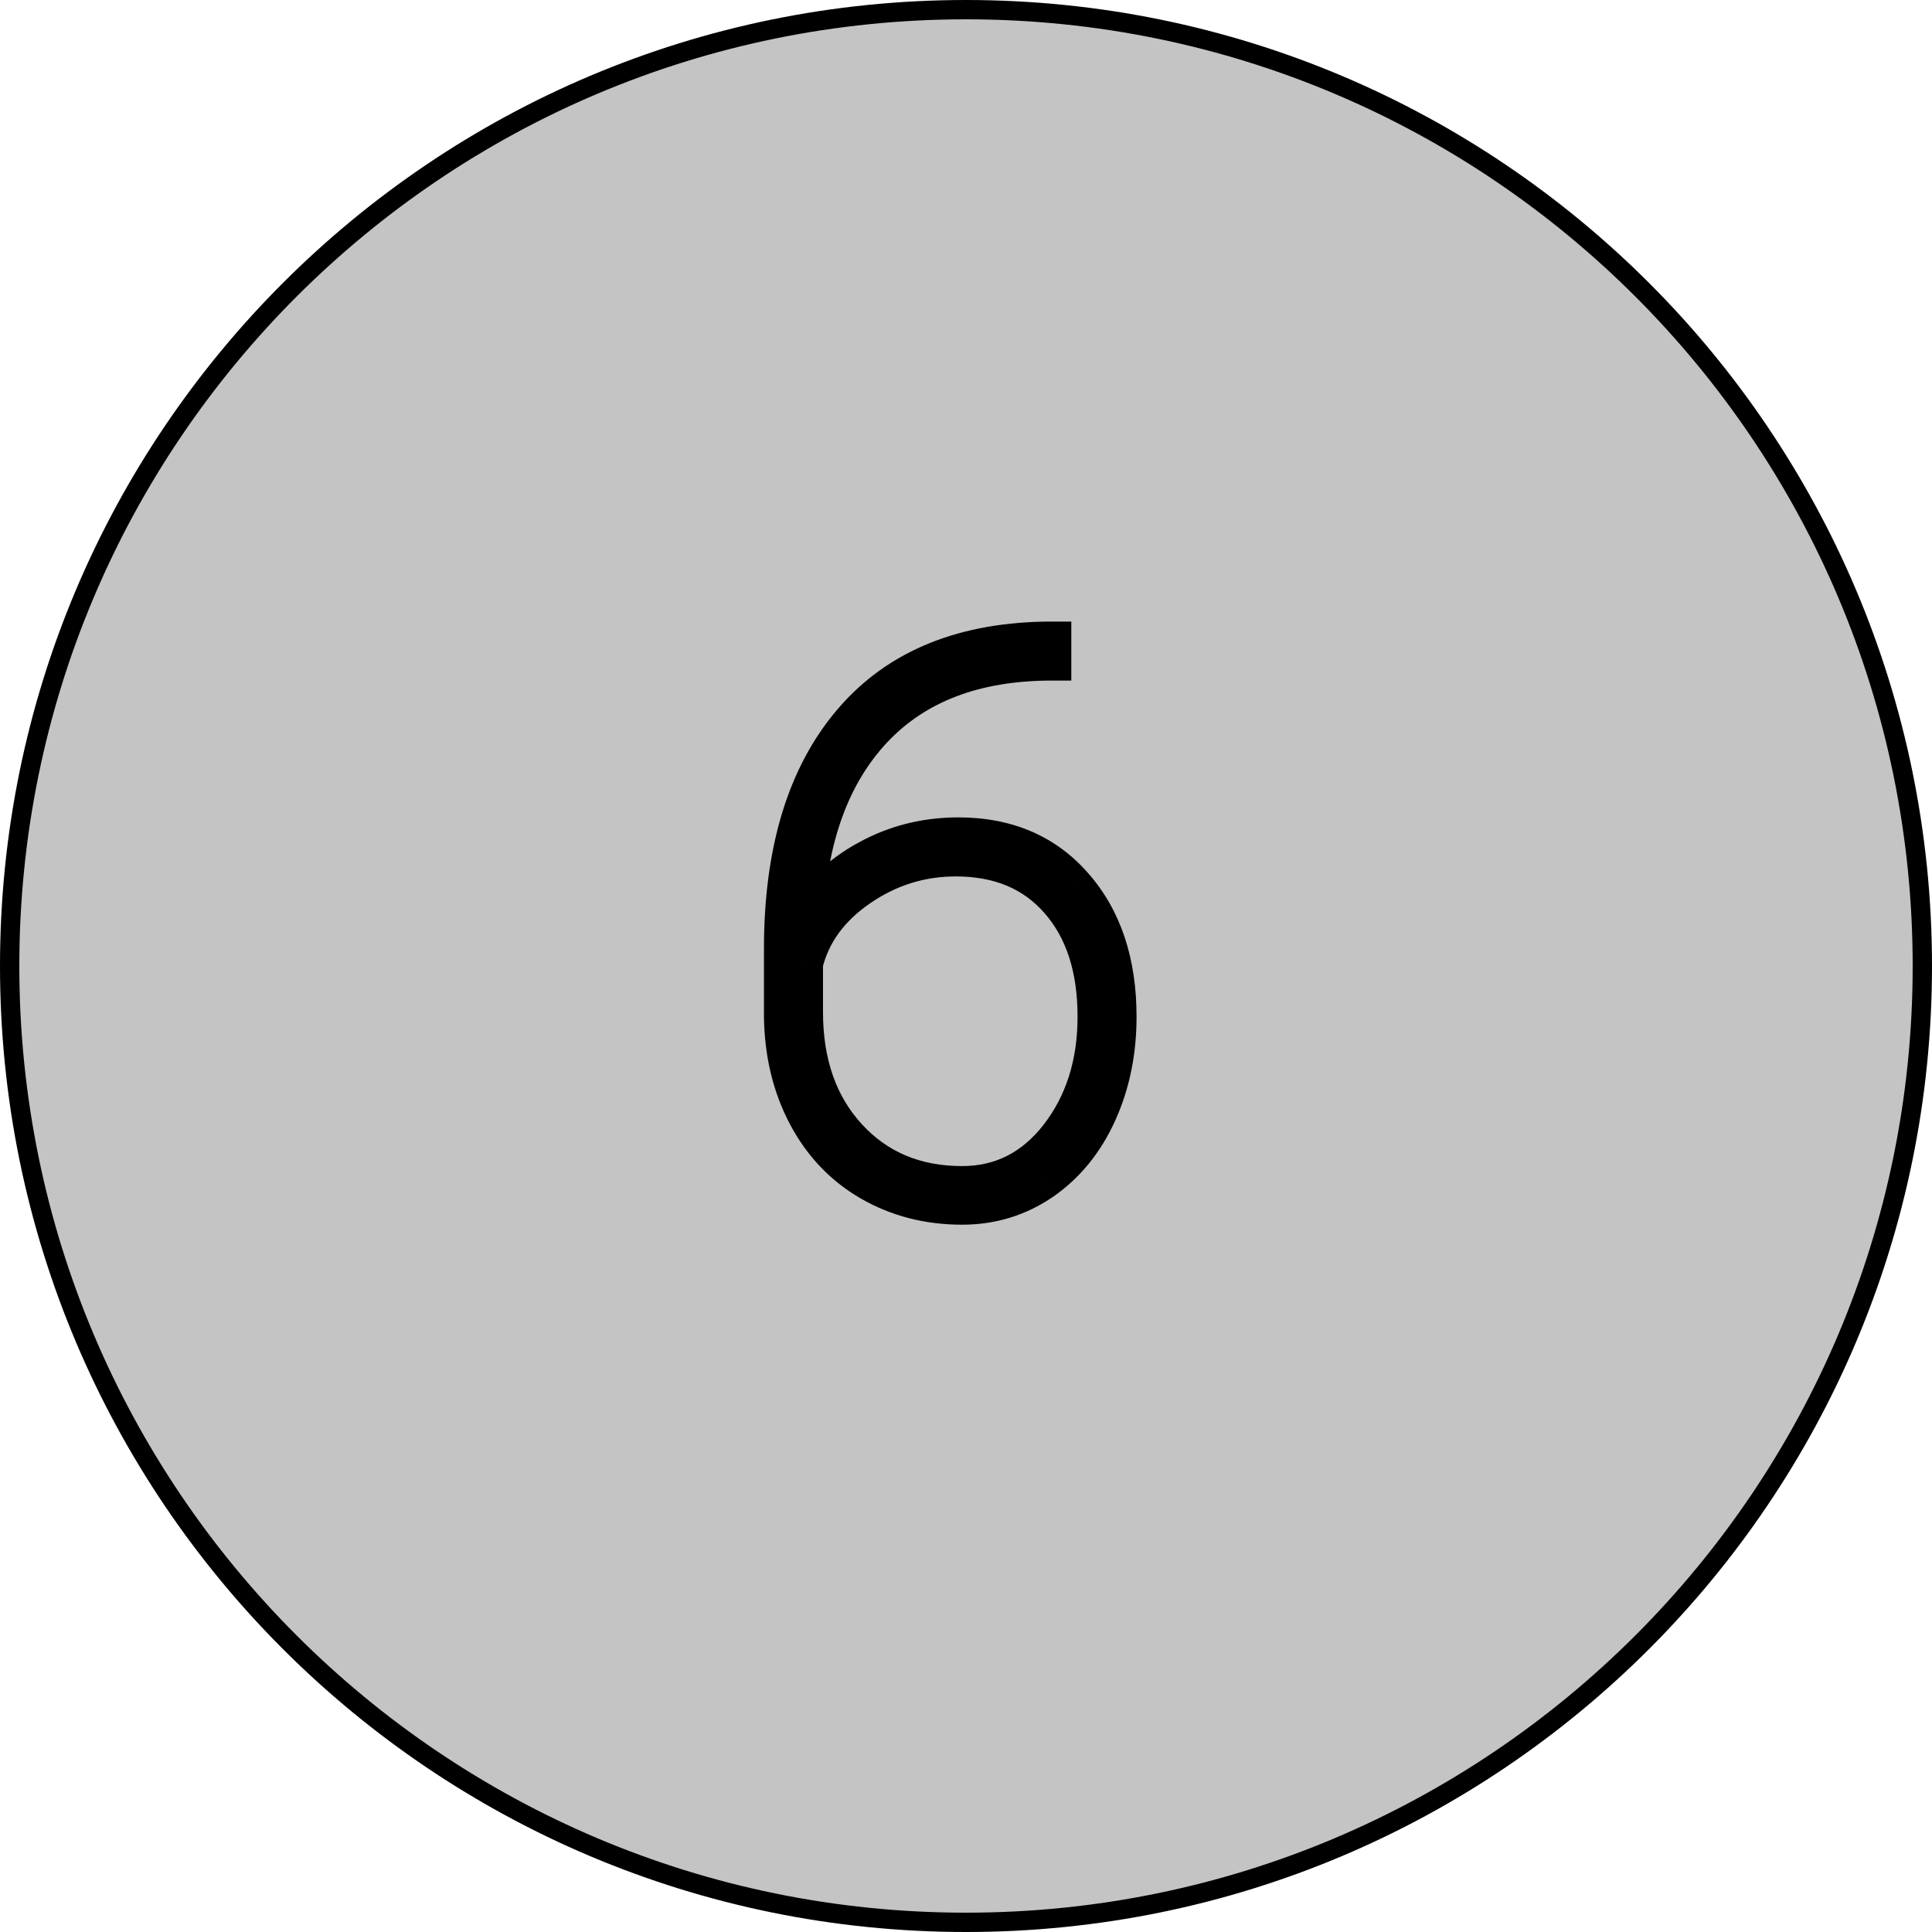
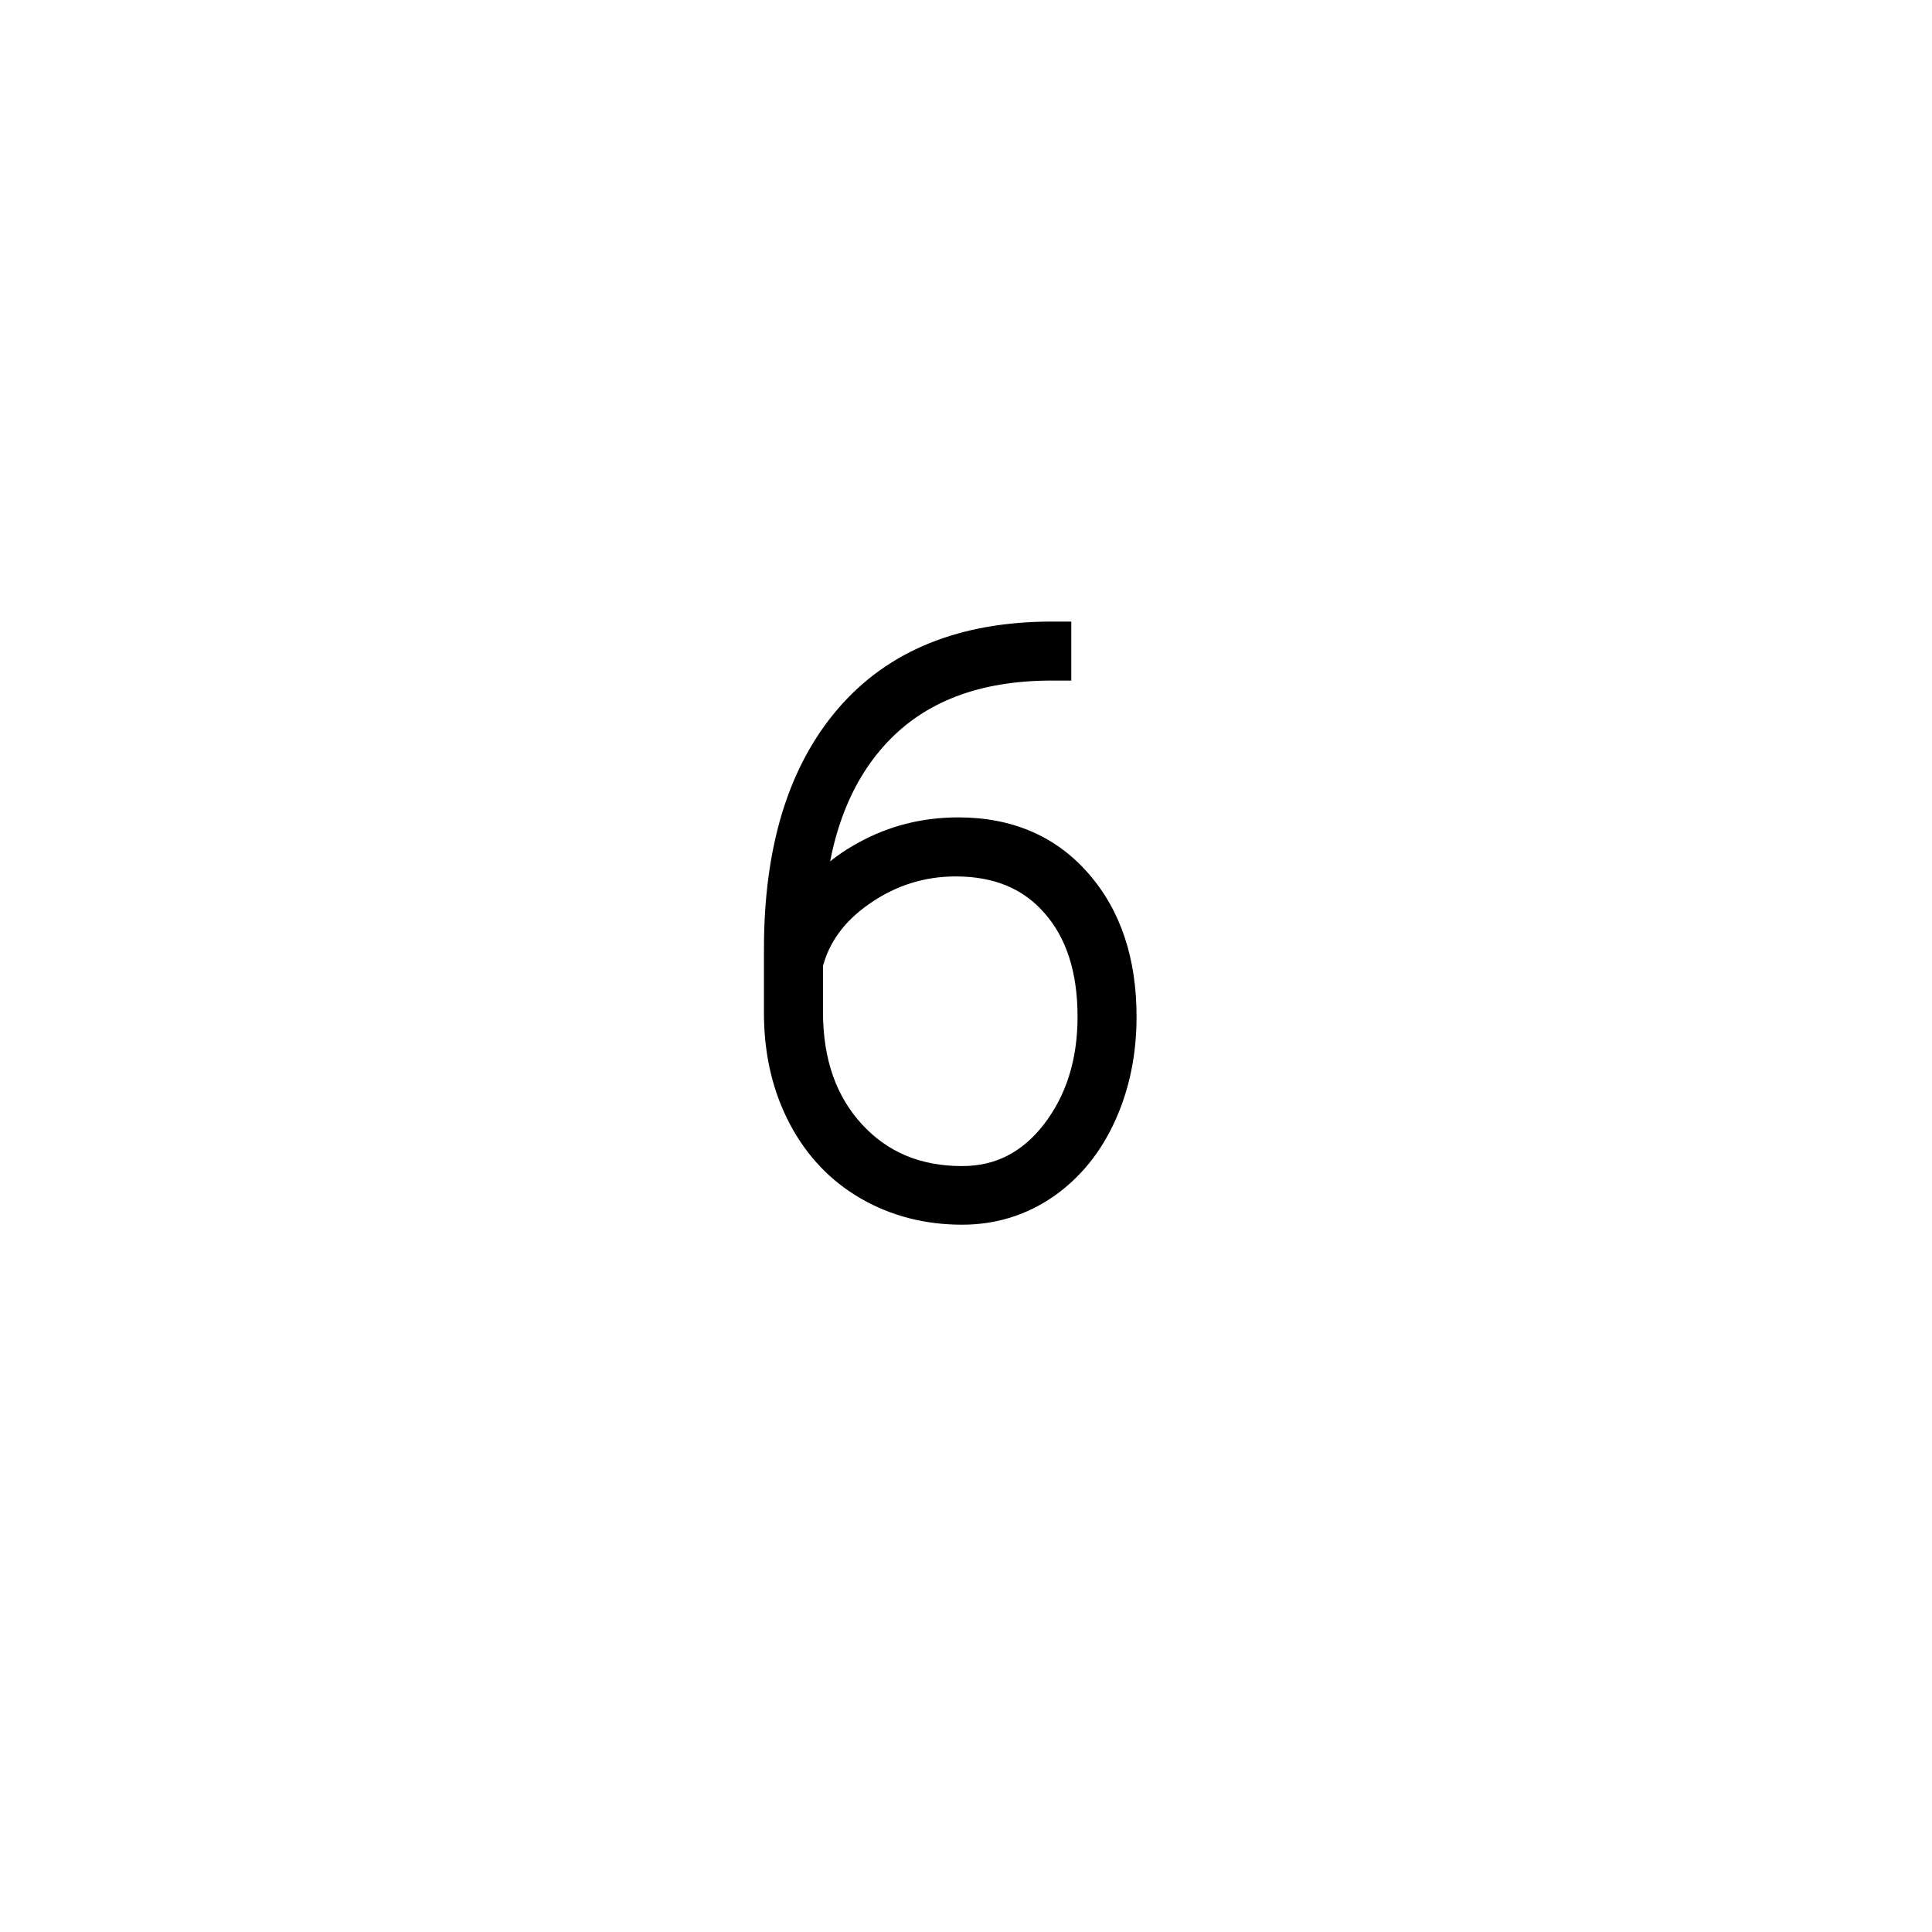
<svg xmlns="http://www.w3.org/2000/svg" width="50" height="50" viewBox="0 0 50 50" fill="none">
-   <path d="M49.75 25C49.75 38.669 38.669 49.75 25 49.75C11.331 49.75 0.25 38.669 0.25 25C0.25 11.331 11.331 0.25 25 0.25C38.669 0.25 49.75 11.331 49.75 25Z" fill="#C4C4C4" stroke="black" stroke-width="0.5" />
  <path d="M27.225 16.586V17.113C25.232 17.113 23.686 17.703 22.586 18.881C21.486 20.059 20.893 21.713 20.809 23.842C21.186 23.171 21.733 22.641 22.449 22.25C23.165 21.853 23.95 21.654 24.803 21.654C26.053 21.654 27.049 22.081 27.791 22.934C28.54 23.787 28.914 24.913 28.914 26.312C28.914 27.217 28.745 28.044 28.406 28.793C28.068 29.542 27.589 30.131 26.971 30.561C26.352 30.984 25.662 31.195 24.9 31.195C24.028 31.195 23.24 30.994 22.537 30.59C21.834 30.186 21.284 29.61 20.887 28.861C20.49 28.113 20.285 27.26 20.271 26.303V24.555C20.271 22.029 20.867 20.069 22.059 18.676C23.25 17.283 24.972 16.586 27.225 16.586ZM24.734 22.182C23.823 22.182 22.986 22.445 22.225 22.973C21.469 23.494 20.994 24.148 20.799 24.936V26.186C20.799 27.527 21.18 28.611 21.941 29.438C22.703 30.264 23.689 30.678 24.9 30.678C25.91 30.678 26.743 30.258 27.4 29.418C28.058 28.572 28.387 27.537 28.387 26.312C28.387 25.049 28.061 24.047 27.41 23.305C26.759 22.556 25.867 22.182 24.734 22.182Z" fill="#415C9C" />
  <path d="M27.225 16.586H27.725V16.086H27.225V16.586ZM27.225 17.113V17.613H27.725V17.113H27.225ZM20.809 23.842L20.309 23.822L21.244 24.087L20.809 23.842ZM22.449 22.25L22.689 22.689L22.692 22.687L22.449 22.25ZM27.791 22.934L27.414 23.262L27.415 23.264L27.791 22.934ZM26.971 30.561L27.253 30.973L27.256 30.971L26.971 30.561ZM20.887 28.861L20.445 29.096L20.887 28.861ZM20.271 26.303L19.771 26.303L19.771 26.309L20.271 26.303ZM22.225 22.973L22.509 23.384L22.509 23.384L22.225 22.973ZM20.799 24.936L20.314 24.815L20.299 24.875V24.936H20.799ZM27.4 29.418L27.794 29.726L27.795 29.725L27.4 29.418ZM27.41 23.305L27.033 23.633L27.034 23.634L27.41 23.305ZM26.725 16.586V17.113H27.725V16.586H26.725ZM27.225 16.613C25.129 16.613 23.437 17.237 22.221 18.54L22.951 19.222C23.936 18.168 25.336 17.613 27.225 17.613V16.613ZM22.221 18.54C21.015 19.831 20.397 21.612 20.309 23.822L21.308 23.862C21.39 21.813 21.956 20.288 22.951 19.222L22.221 18.54ZM21.244 24.087C21.573 23.503 22.05 23.038 22.689 22.689L22.21 21.811C21.416 22.244 20.799 22.839 20.373 23.596L21.244 24.087ZM22.692 22.687C23.331 22.333 24.031 22.154 24.803 22.154V21.154C23.869 21.154 23 21.373 22.207 21.813L22.692 22.687ZM24.803 22.154C25.925 22.154 26.777 22.53 27.414 23.262L28.168 22.605C27.32 21.631 26.18 21.154 24.803 21.154V22.154ZM27.415 23.264C28.066 24.005 28.414 25.005 28.414 26.312H29.414C29.414 24.821 29.013 23.568 28.167 22.604L27.415 23.264ZM28.414 26.312C28.414 27.154 28.257 27.909 27.951 28.587L28.862 28.999C29.233 28.179 29.414 27.281 29.414 26.312H28.414ZM27.951 28.587C27.646 29.261 27.223 29.776 26.685 30.15L27.256 30.971C27.955 30.485 28.49 29.822 28.862 28.999L27.951 28.587ZM26.688 30.148C26.154 30.513 25.563 30.695 24.9 30.695V31.695C25.761 31.695 26.55 31.454 27.253 30.973L26.688 30.148ZM24.9 30.695C24.108 30.695 23.408 30.513 22.786 30.156L22.288 31.023C23.073 31.474 23.948 31.695 24.9 31.695V30.695ZM22.786 30.156C22.169 29.802 21.683 29.296 21.328 28.627L20.445 29.096C20.884 29.924 21.5 30.571 22.288 31.023L22.786 30.156ZM21.328 28.627C20.973 27.957 20.784 27.184 20.771 26.296L19.771 26.309C19.785 27.336 20.006 28.268 20.445 29.096L21.328 28.627ZM20.771 26.303V24.555H19.771V26.303H20.771ZM20.771 24.555C20.771 22.103 21.349 20.274 22.439 19.001L21.679 18.351C20.385 19.864 19.771 21.954 19.771 24.555H20.771ZM22.439 19.001C23.514 17.744 25.082 17.086 27.225 17.086V16.086C24.862 16.086 22.986 16.822 21.679 18.351L22.439 19.001ZM24.734 21.682C23.719 21.682 22.784 21.977 21.94 22.562L22.509 23.384C23.189 22.913 23.926 22.682 24.734 22.682V21.682ZM21.941 22.561C21.099 23.142 20.542 23.893 20.314 24.815L21.284 25.056C21.446 24.402 21.84 23.846 22.509 23.384L21.941 22.561ZM20.299 24.936V26.186H21.299V24.936H20.299ZM20.299 26.186C20.299 27.627 20.711 28.84 21.574 29.776L22.309 29.099C21.648 28.381 21.299 27.427 21.299 26.186H20.299ZM21.574 29.776C22.438 30.714 23.562 31.178 24.9 31.178V30.178C23.817 30.178 22.968 29.814 22.309 29.099L21.574 29.776ZM24.9 31.178C26.073 31.178 27.048 30.679 27.794 29.726L27.007 29.11C26.438 29.837 25.746 30.178 24.9 30.178V31.178ZM27.795 29.725C28.53 28.778 28.887 27.631 28.887 26.312H27.887C27.887 27.442 27.585 28.365 27.006 29.111L27.795 29.725ZM28.887 26.312C28.887 24.963 28.537 23.831 27.786 22.975L27.034 23.634C27.585 24.262 27.887 25.136 27.887 26.312H28.887ZM27.788 22.977C27.027 22.103 25.989 21.682 24.734 21.682V22.682C25.745 22.682 26.491 23.009 27.033 23.633L27.788 22.977Z" fill="black" />
</svg>